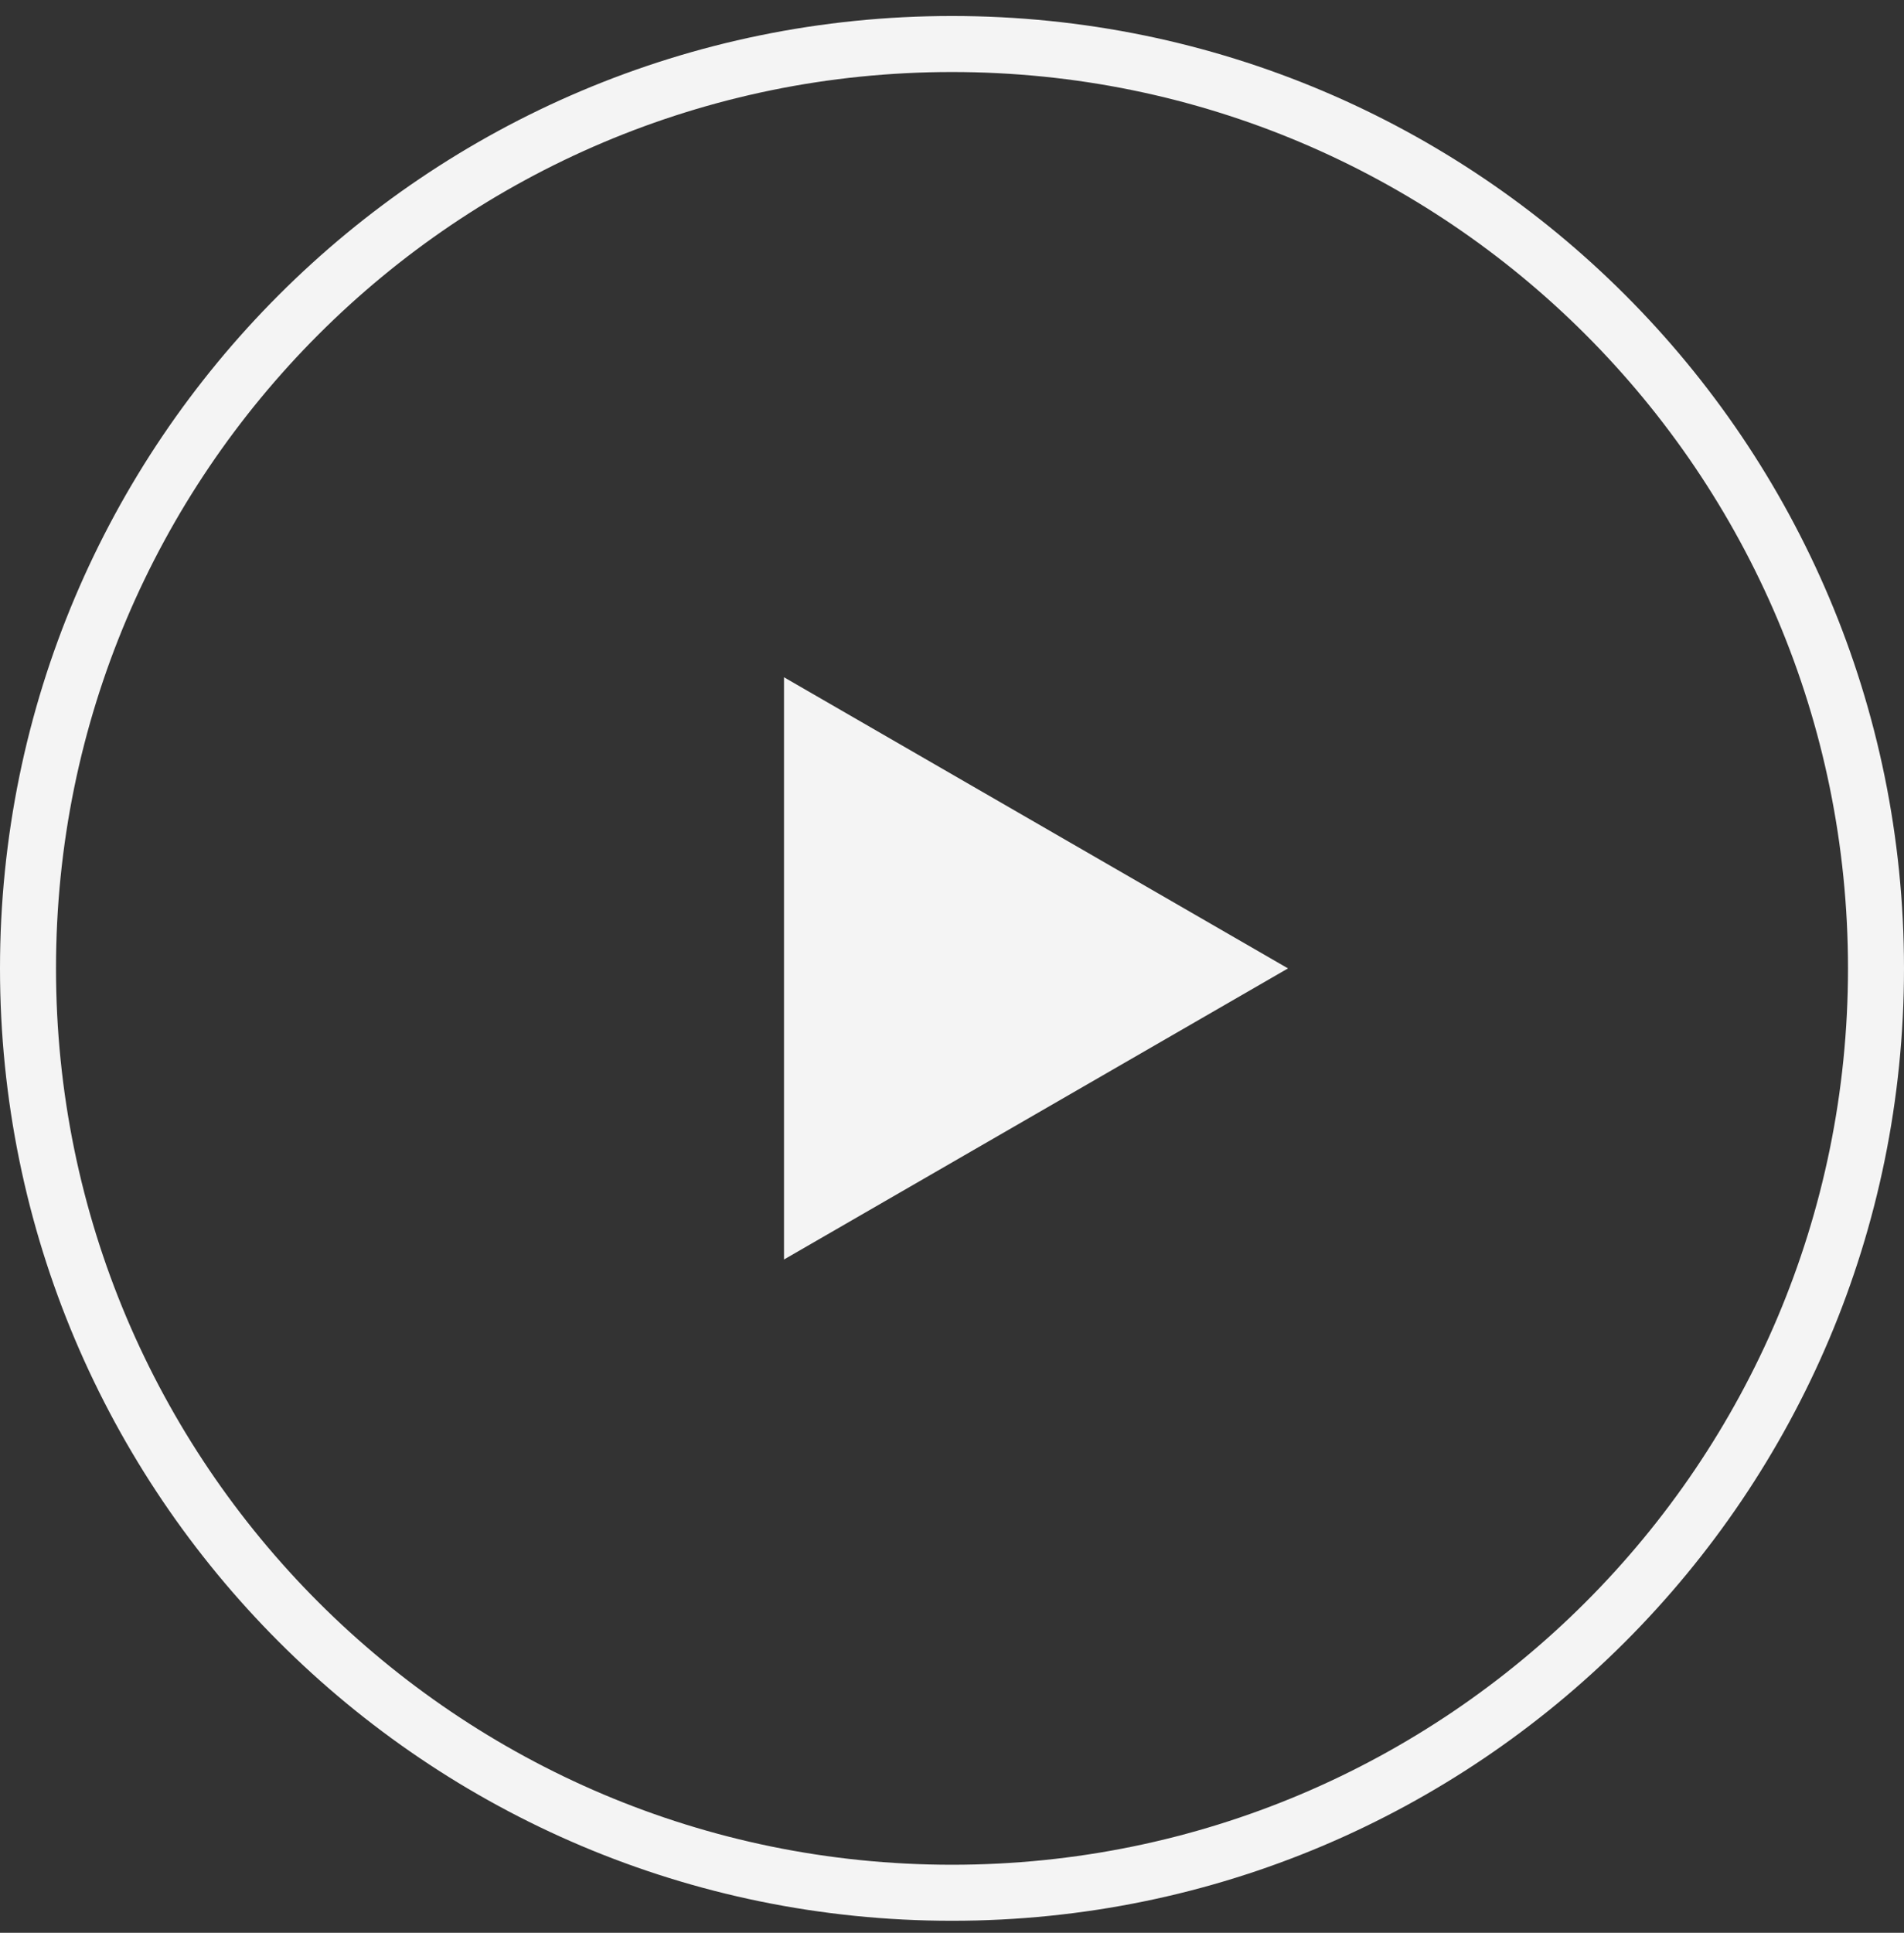
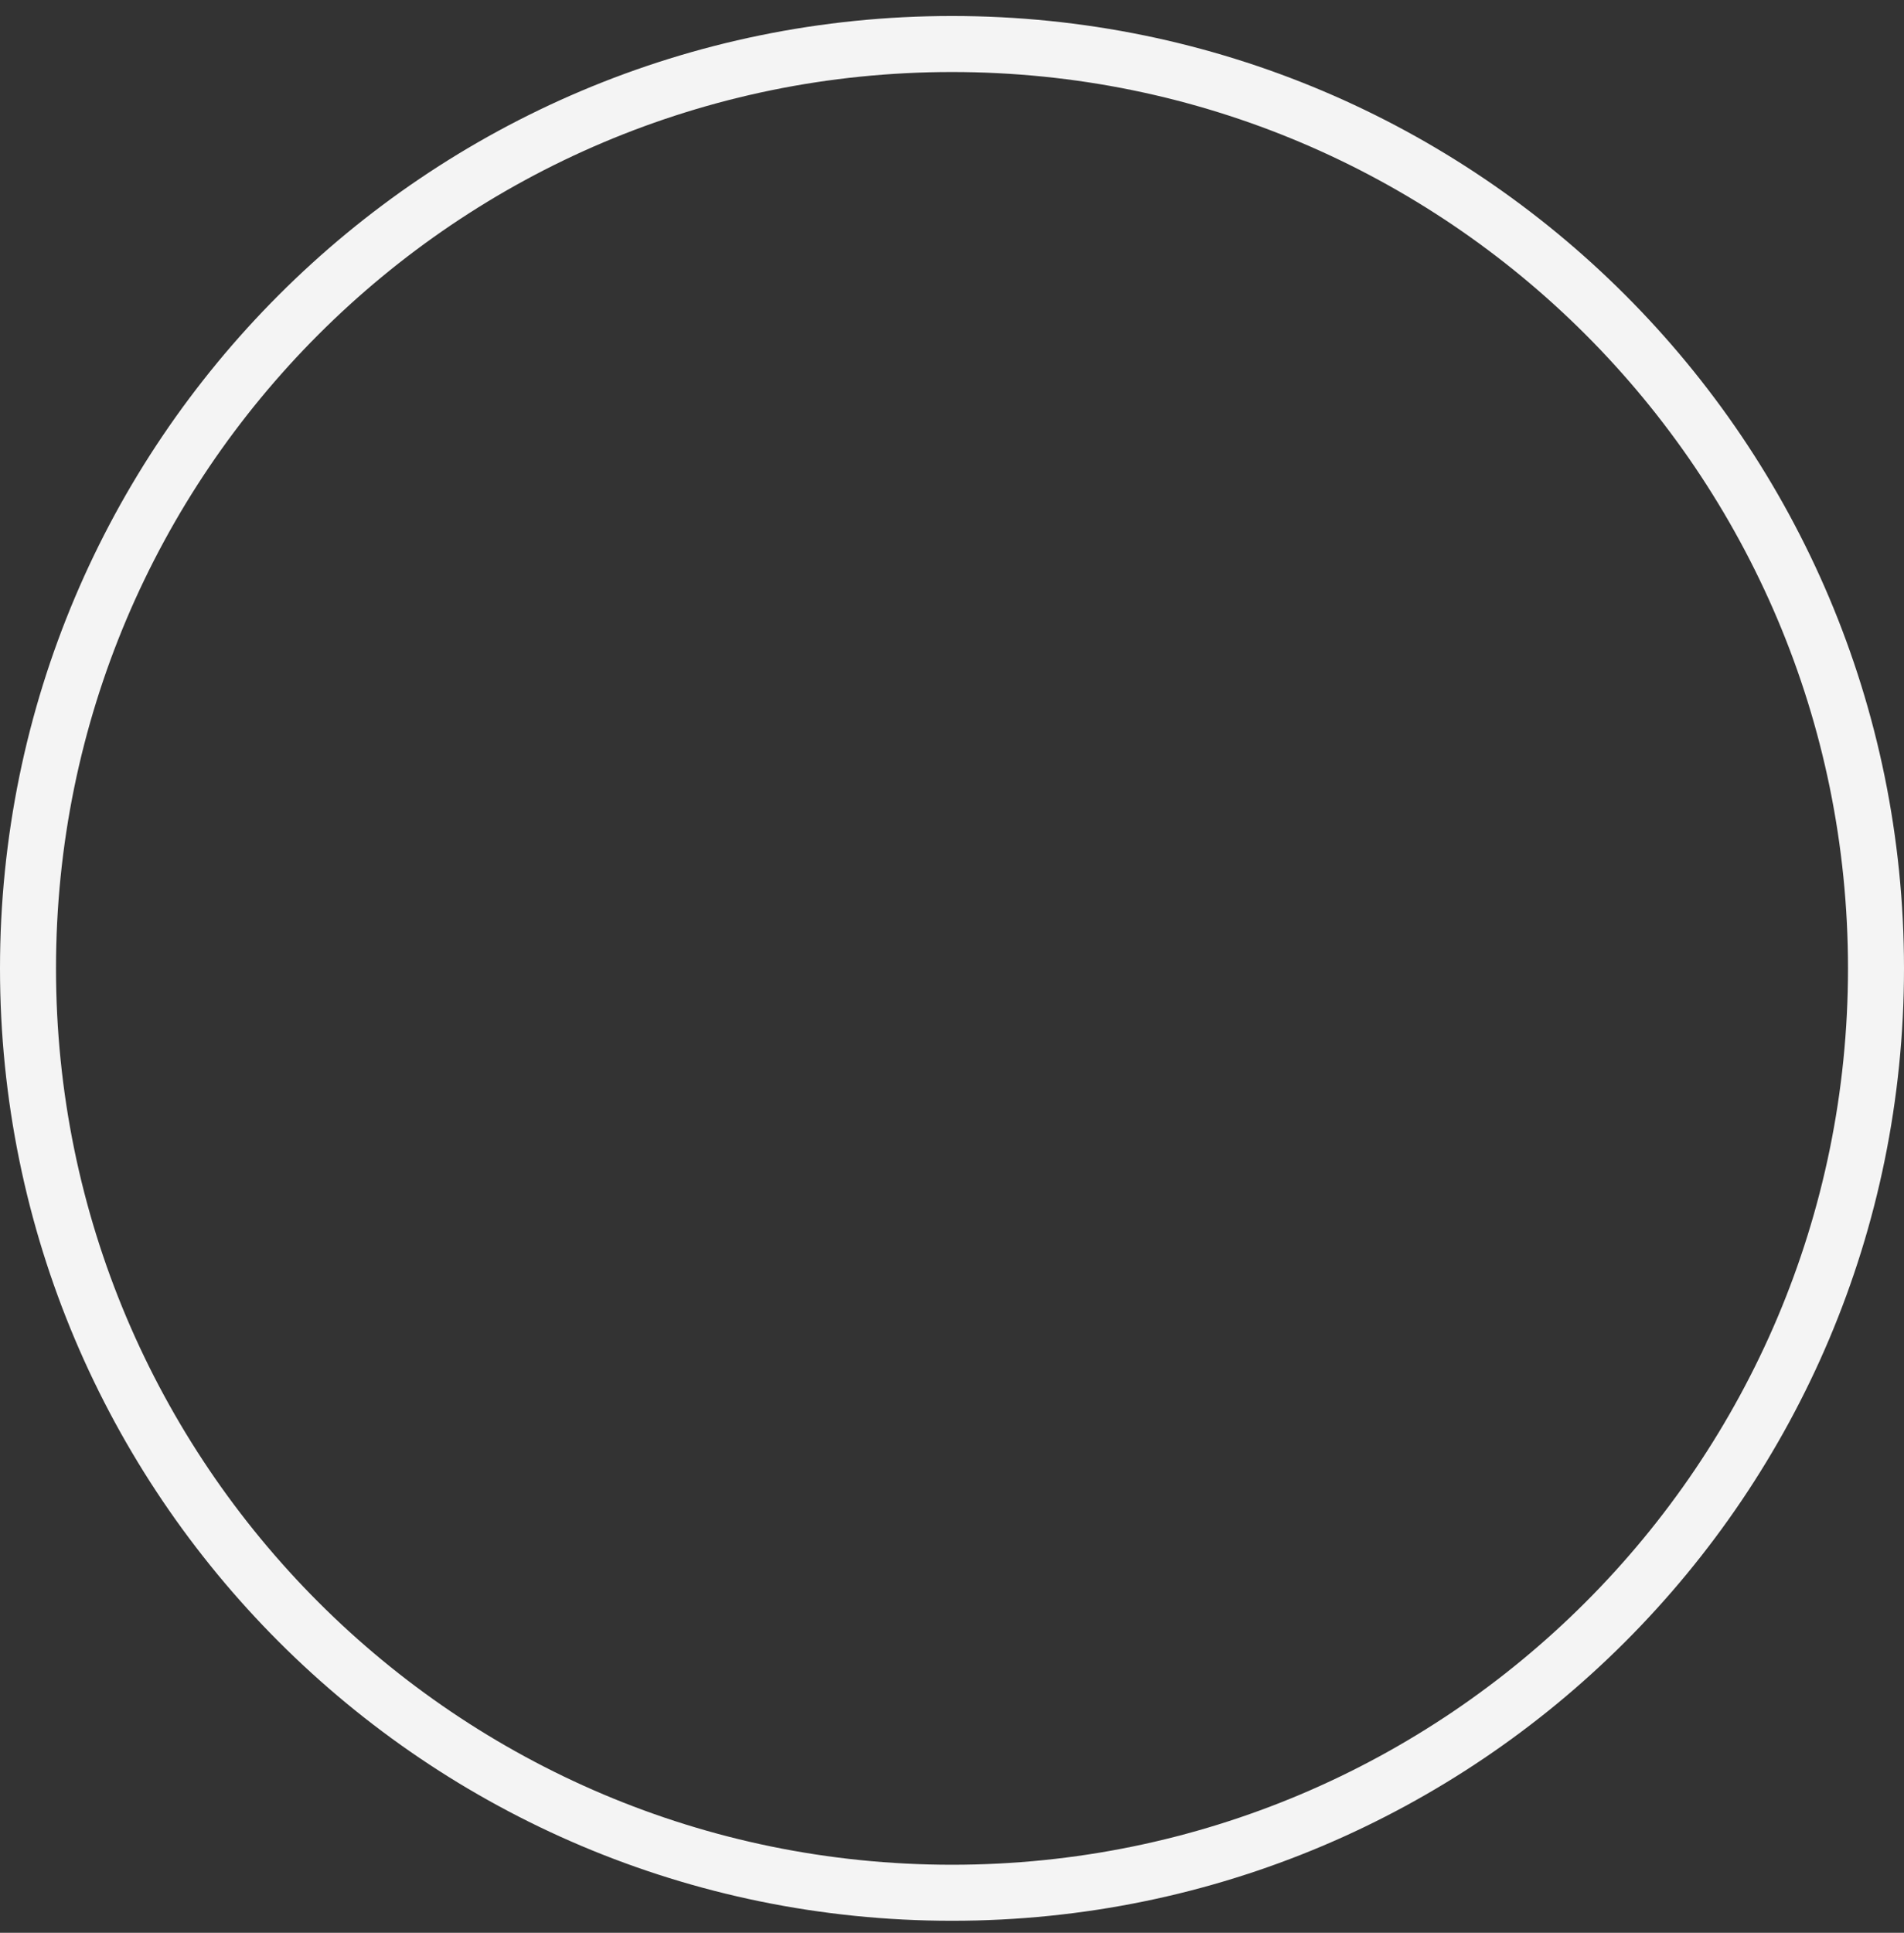
<svg xmlns="http://www.w3.org/2000/svg" width="68" height="69" viewBox="0 0 68 69" fill="none">
  <rect x="0" y="0" width="68" height="69" fill="#333333" stroke="none" />
  <path d="M34 1.571C15.775 1.571 1 16.345 1 34.571C1 52.796 15.775 67.57 34 67.57C52.225 67.57 67 52.796 67 34.571C67 16.345 52.225 1.571 34 1.571Z" stroke="#F4F4F4" stroke-width="2" />
-   <path d="M46 34.571L28 44.963L28 24.178L46 34.571Z" fill="#F4F4F4" />
</svg>